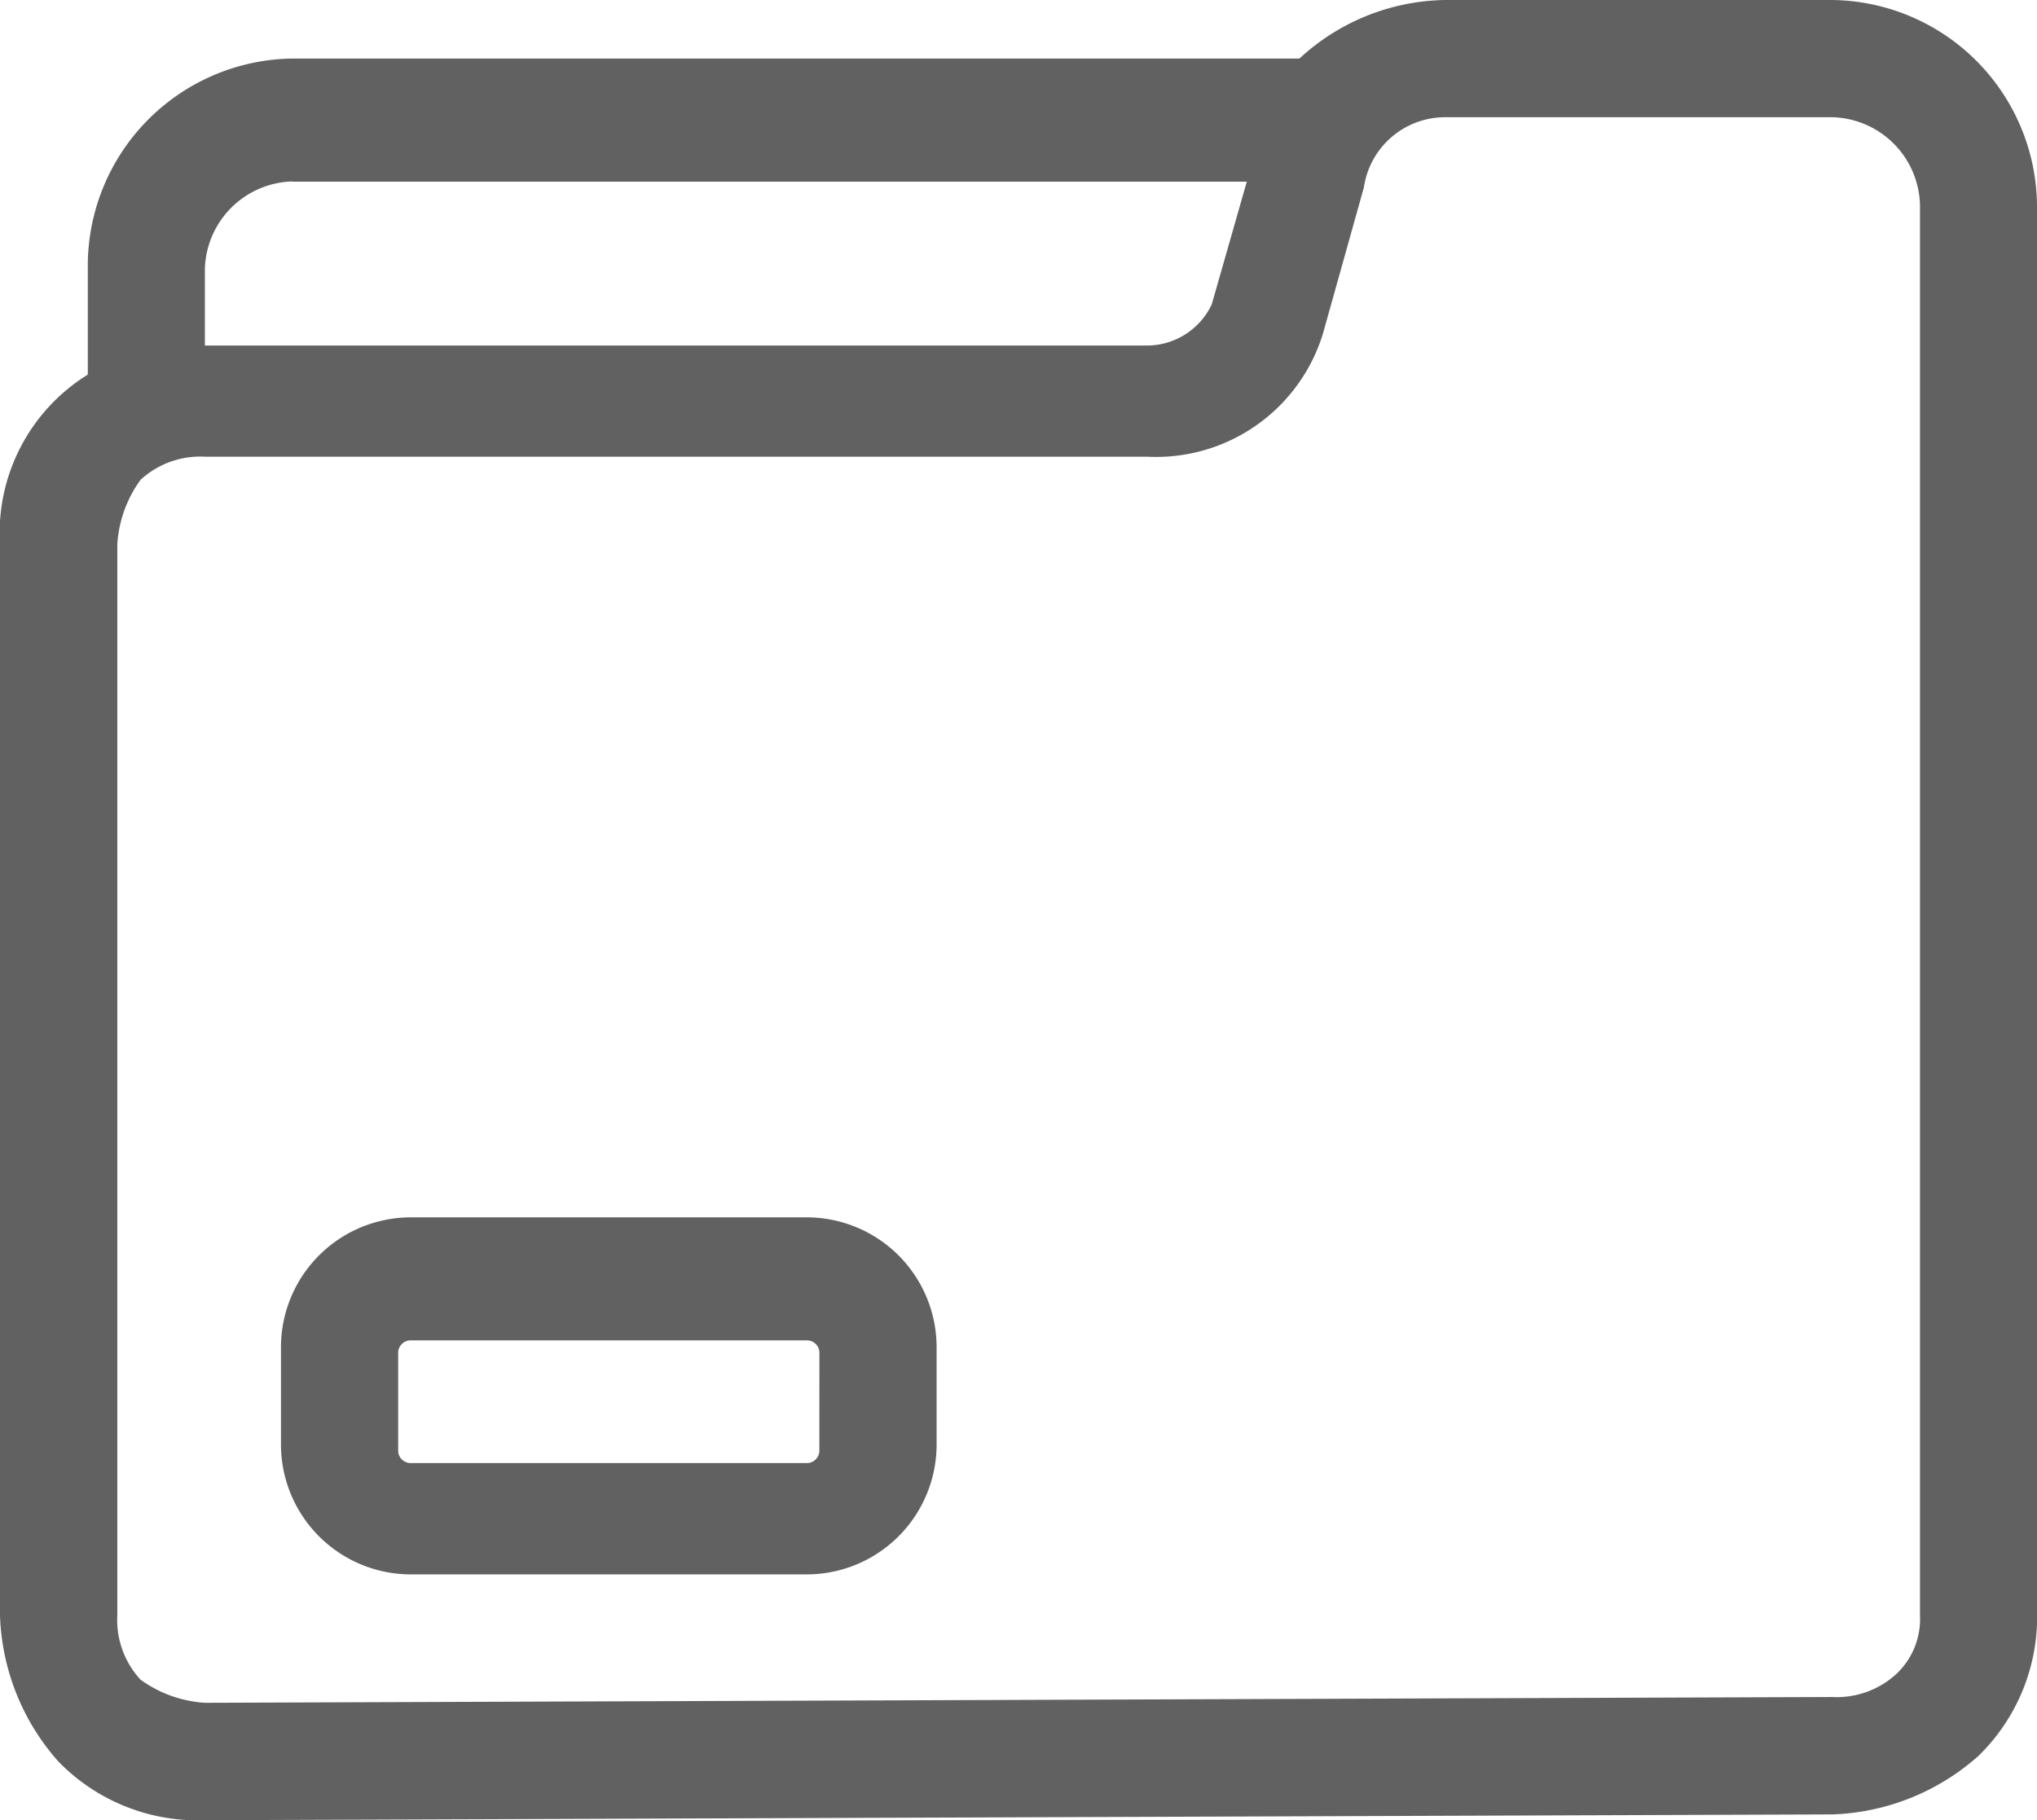
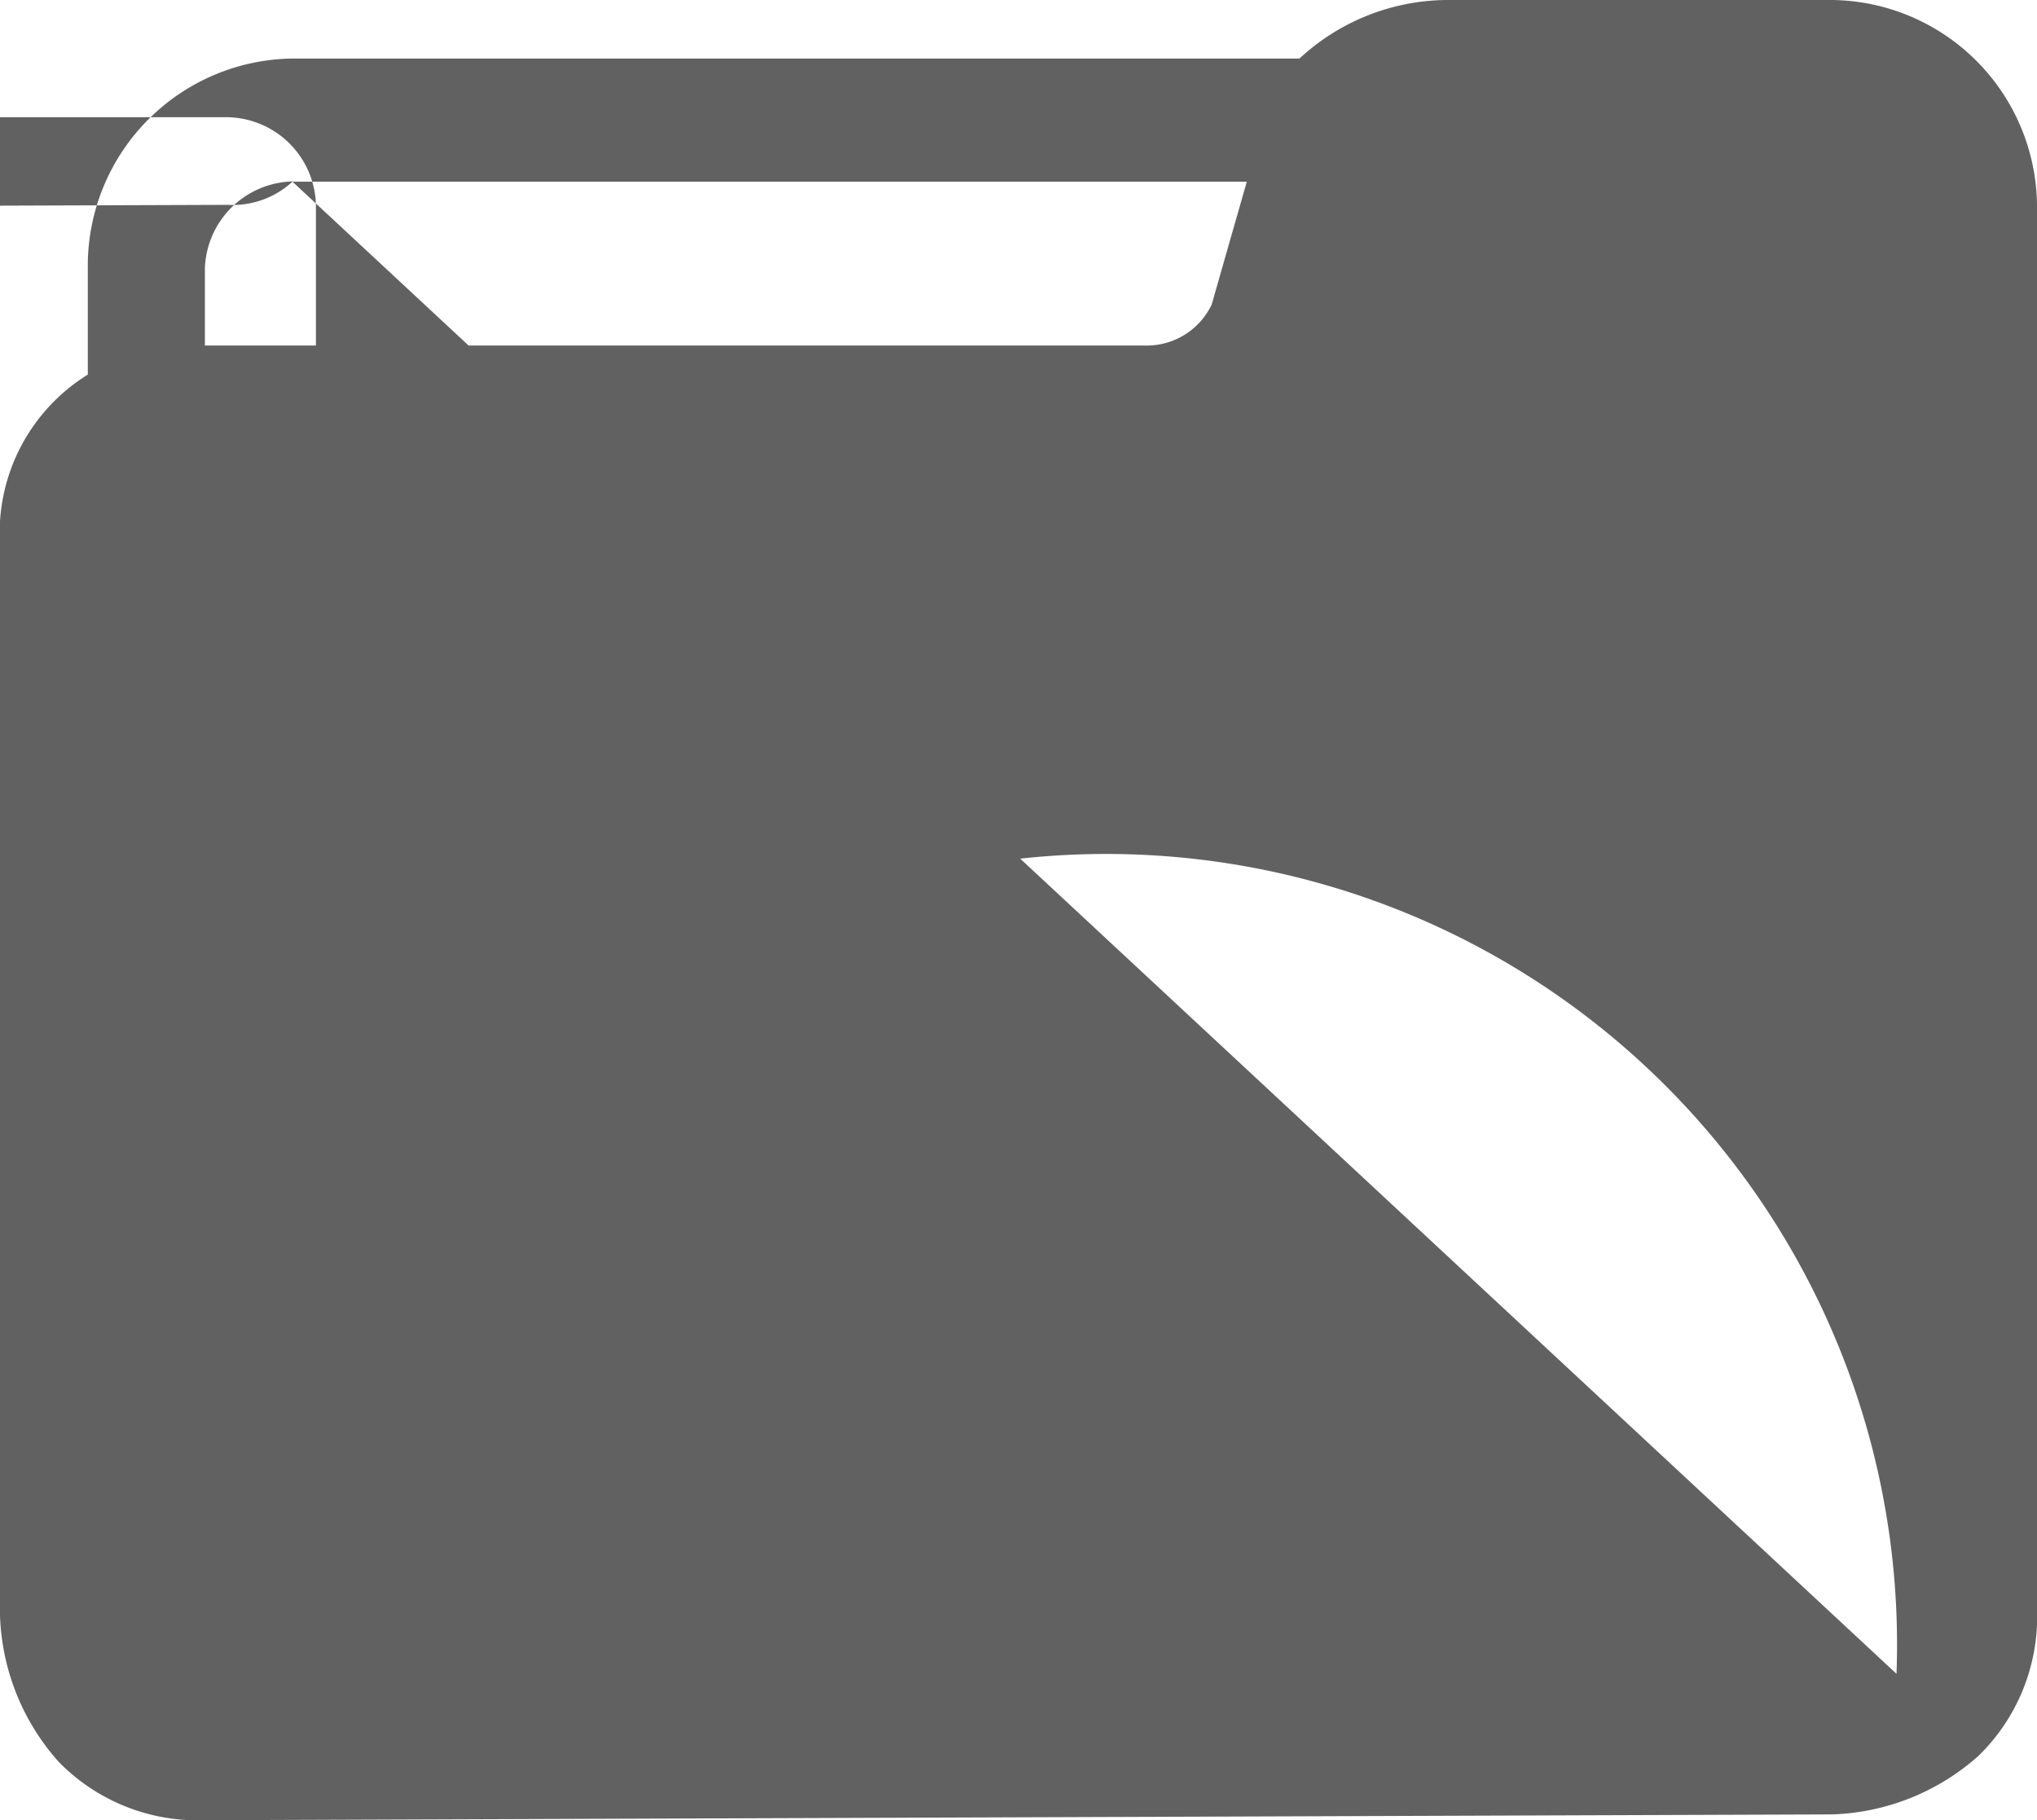
<svg xmlns="http://www.w3.org/2000/svg" width="35.146" height="31.409" viewBox="0 0 35.146 31.409">
-   <path id="pobrane_3_" data-name="pobrane (3)" d="M20.537,29.407H13.67a2.242,2.242,0,0,0-2.222,2.222v1.717a2.242,2.242,0,0,0,2.222,2.222h6.868a2.242,2.242,0,0,0,2.222-2.222V31.629A2.242,2.242,0,0,0,20.537,29.407Zm.2,4.04a.217.217,0,0,1-.2.2H13.67a.217.217,0,0,1-.2-.2V31.73a.217.217,0,0,1,.2-.2h6.868a.217.217,0,0,1,.2.2ZM41.746,11.935A3.578,3.578,0,0,0,38.211,8.4H31.546a3.777,3.777,0,0,0-2.525,1.01H11.65a3.578,3.578,0,0,0-3.535,3.535v1.919A3.213,3.213,0,0,0,6.6,17.792V36.274A3.985,3.985,0,0,0,7.61,38.8a3.35,3.35,0,0,0,2.525,1.01l28.076-.1a3.985,3.985,0,0,0,2.525-1.01,3.35,3.35,0,0,0,1.01-2.525Zm-30.1-.4H28.112l-.606,2.121a1.242,1.242,0,0,1-1.111.707H10.135V13.046a1.553,1.553,0,0,1,1.515-1.515ZM39.322,37.284a1.519,1.519,0,0,1-1.111.4l-28.076.1a2.118,2.118,0,0,1-1.111-.4,1.519,1.519,0,0,1-.4-1.111V17.792a2.118,2.118,0,0,1,.4-1.111,1.519,1.519,0,0,1,1.111-.4h16.26a3.01,3.01,0,0,0,3.03-2.121l.707-2.525a1.416,1.416,0,0,1,1.414-1.212h6.666a1.553,1.553,0,0,1,1.515,1.515v24.34A1.3,1.3,0,0,1,39.322,37.284Z" transform="translate(-6.6 -8.4)" fill="#616161" />
+   <path id="pobrane_3_" data-name="pobrane (3)" d="M20.537,29.407H13.67a2.242,2.242,0,0,0-2.222,2.222v1.717a2.242,2.242,0,0,0,2.222,2.222h6.868a2.242,2.242,0,0,0,2.222-2.222V31.629A2.242,2.242,0,0,0,20.537,29.407Zm.2,4.04a.217.217,0,0,1-.2.2H13.67a.217.217,0,0,1-.2-.2V31.73a.217.217,0,0,1,.2-.2h6.868a.217.217,0,0,1,.2.2ZM41.746,11.935A3.578,3.578,0,0,0,38.211,8.4H31.546a3.777,3.777,0,0,0-2.525,1.01H11.65a3.578,3.578,0,0,0-3.535,3.535v1.919A3.213,3.213,0,0,0,6.6,17.792V36.274A3.985,3.985,0,0,0,7.61,38.8a3.35,3.35,0,0,0,2.525,1.01l28.076-.1a3.985,3.985,0,0,0,2.525-1.01,3.35,3.35,0,0,0,1.01-2.525Zm-30.1-.4H28.112l-.606,2.121a1.242,1.242,0,0,1-1.111.707H10.135V13.046a1.553,1.553,0,0,1,1.515-1.515Za1.519,1.519,0,0,1-1.111.4l-28.076.1a2.118,2.118,0,0,1-1.111-.4,1.519,1.519,0,0,1-.4-1.111V17.792a2.118,2.118,0,0,1,.4-1.111,1.519,1.519,0,0,1,1.111-.4h16.26a3.01,3.01,0,0,0,3.03-2.121l.707-2.525a1.416,1.416,0,0,1,1.414-1.212h6.666a1.553,1.553,0,0,1,1.515,1.515v24.34A1.3,1.3,0,0,1,39.322,37.284Z" transform="translate(-6.6 -8.4)" fill="#616161" />
</svg>